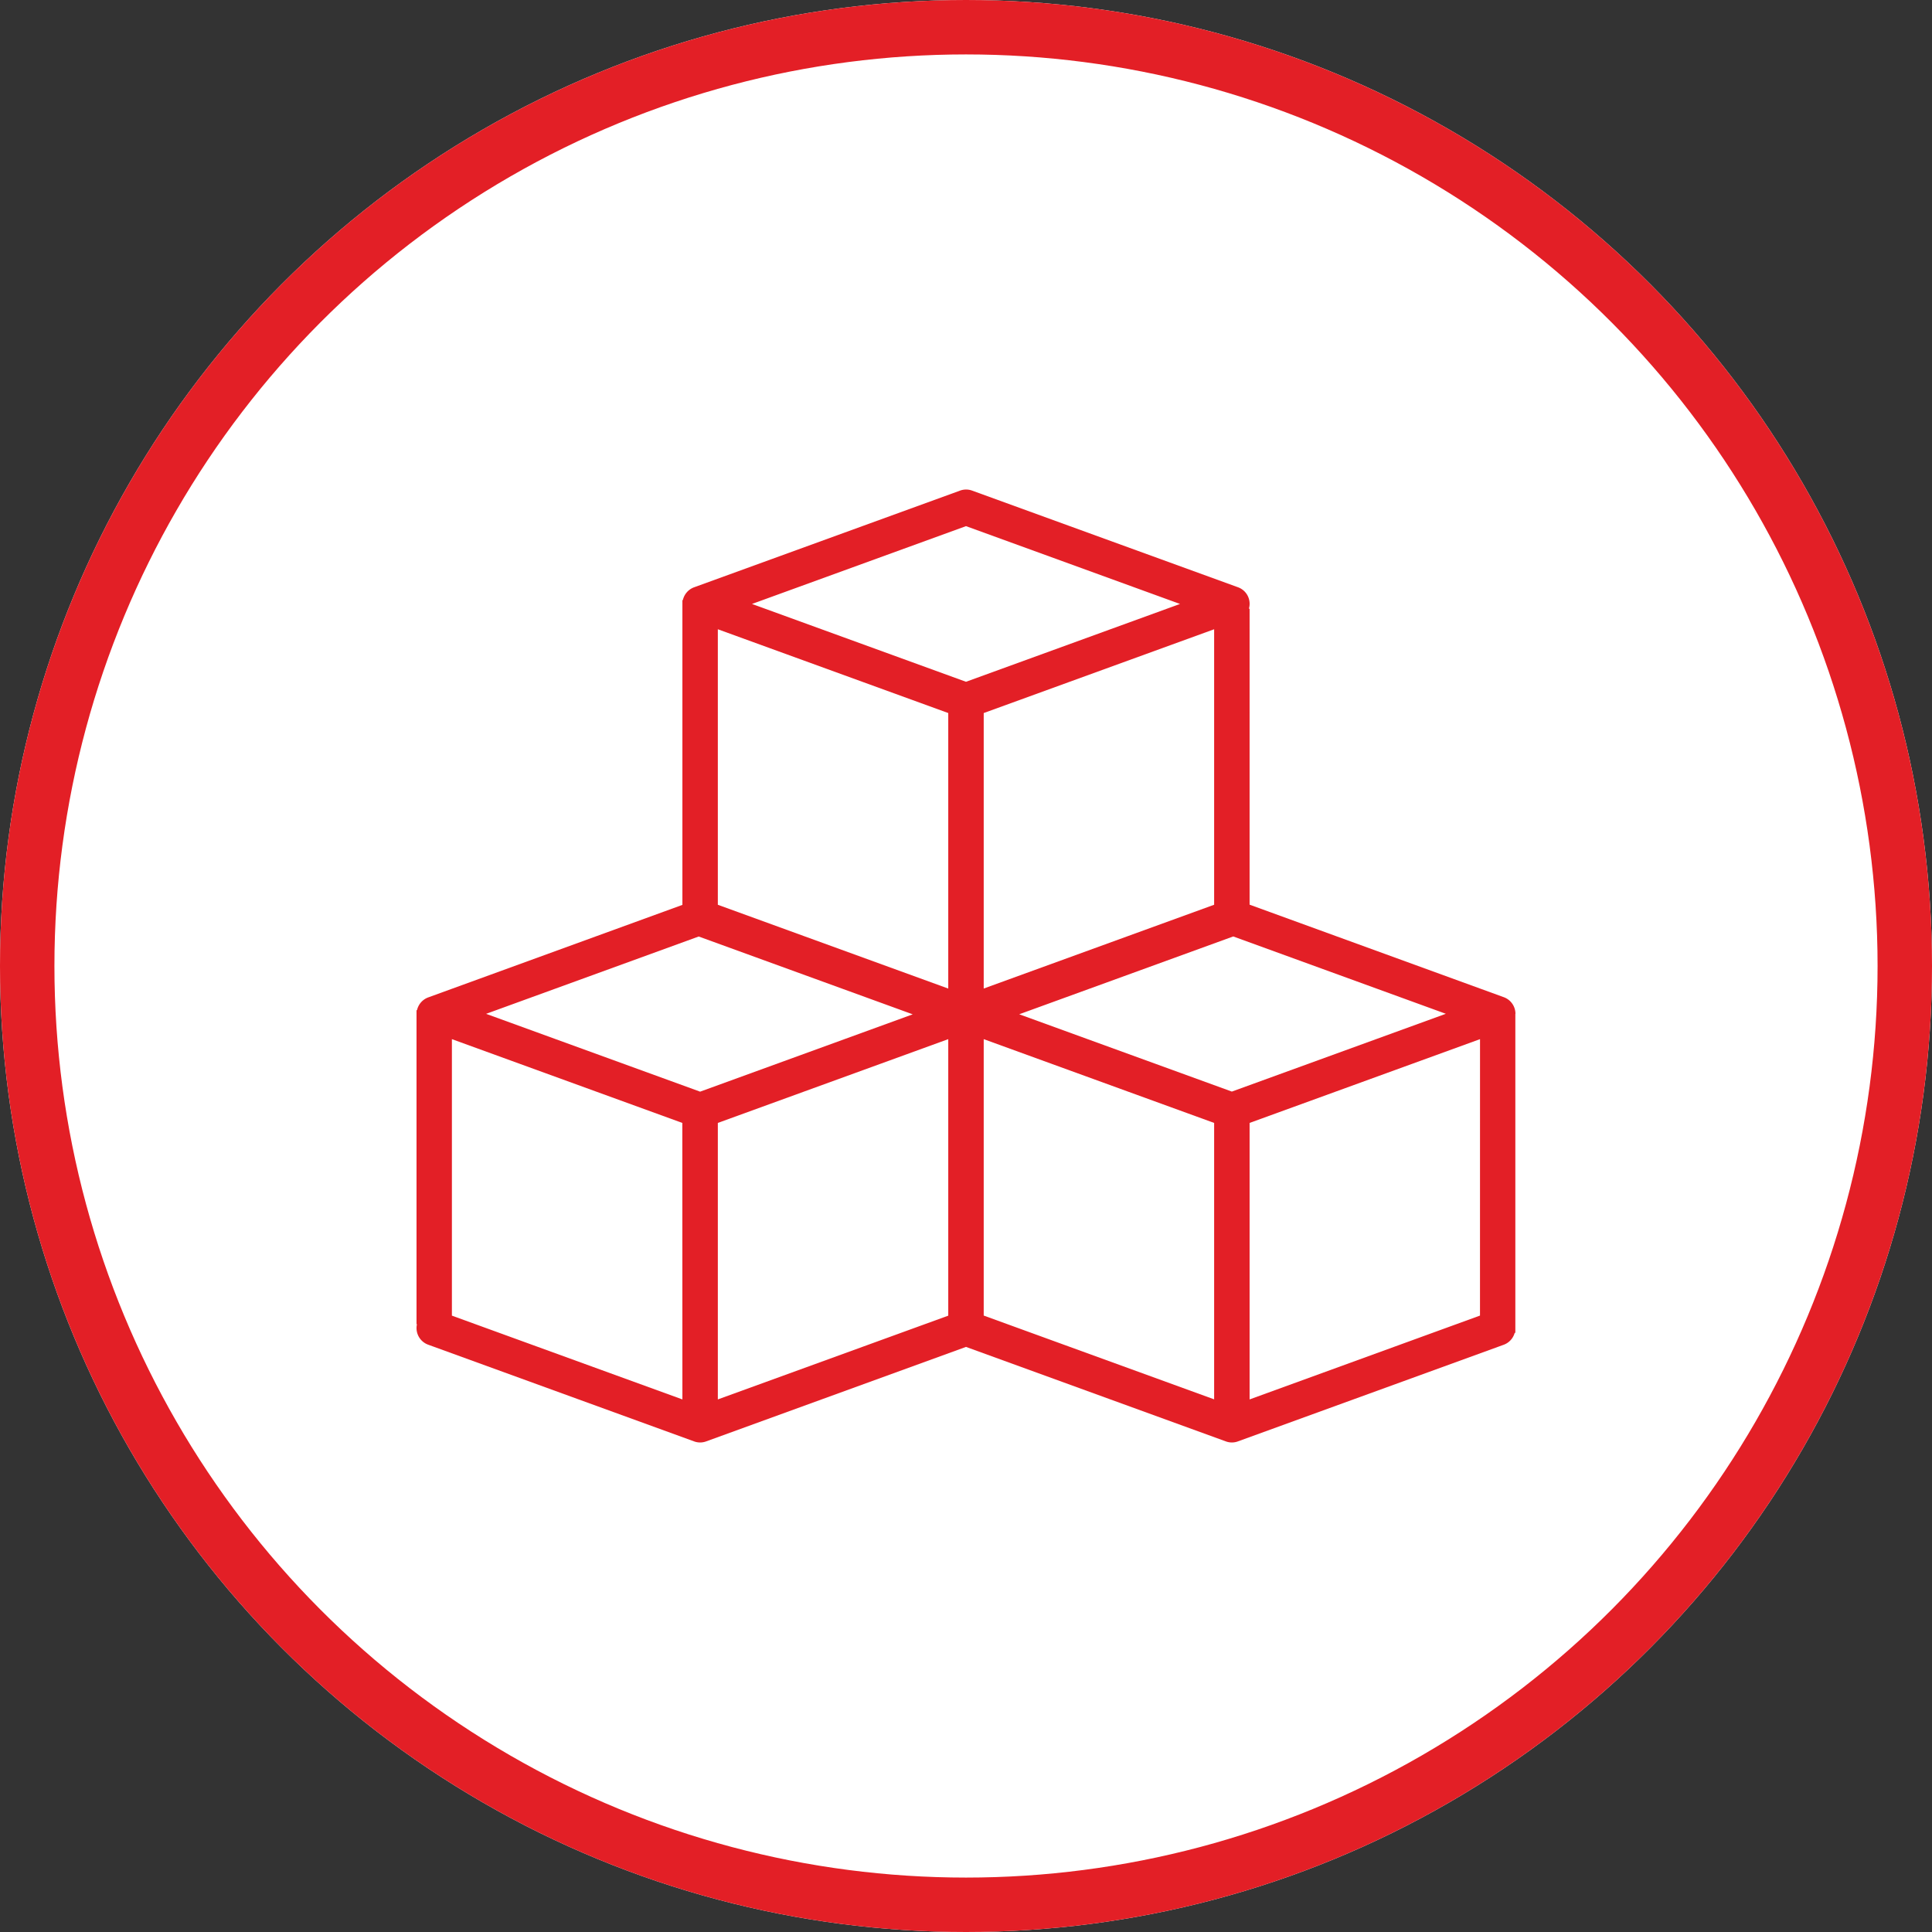
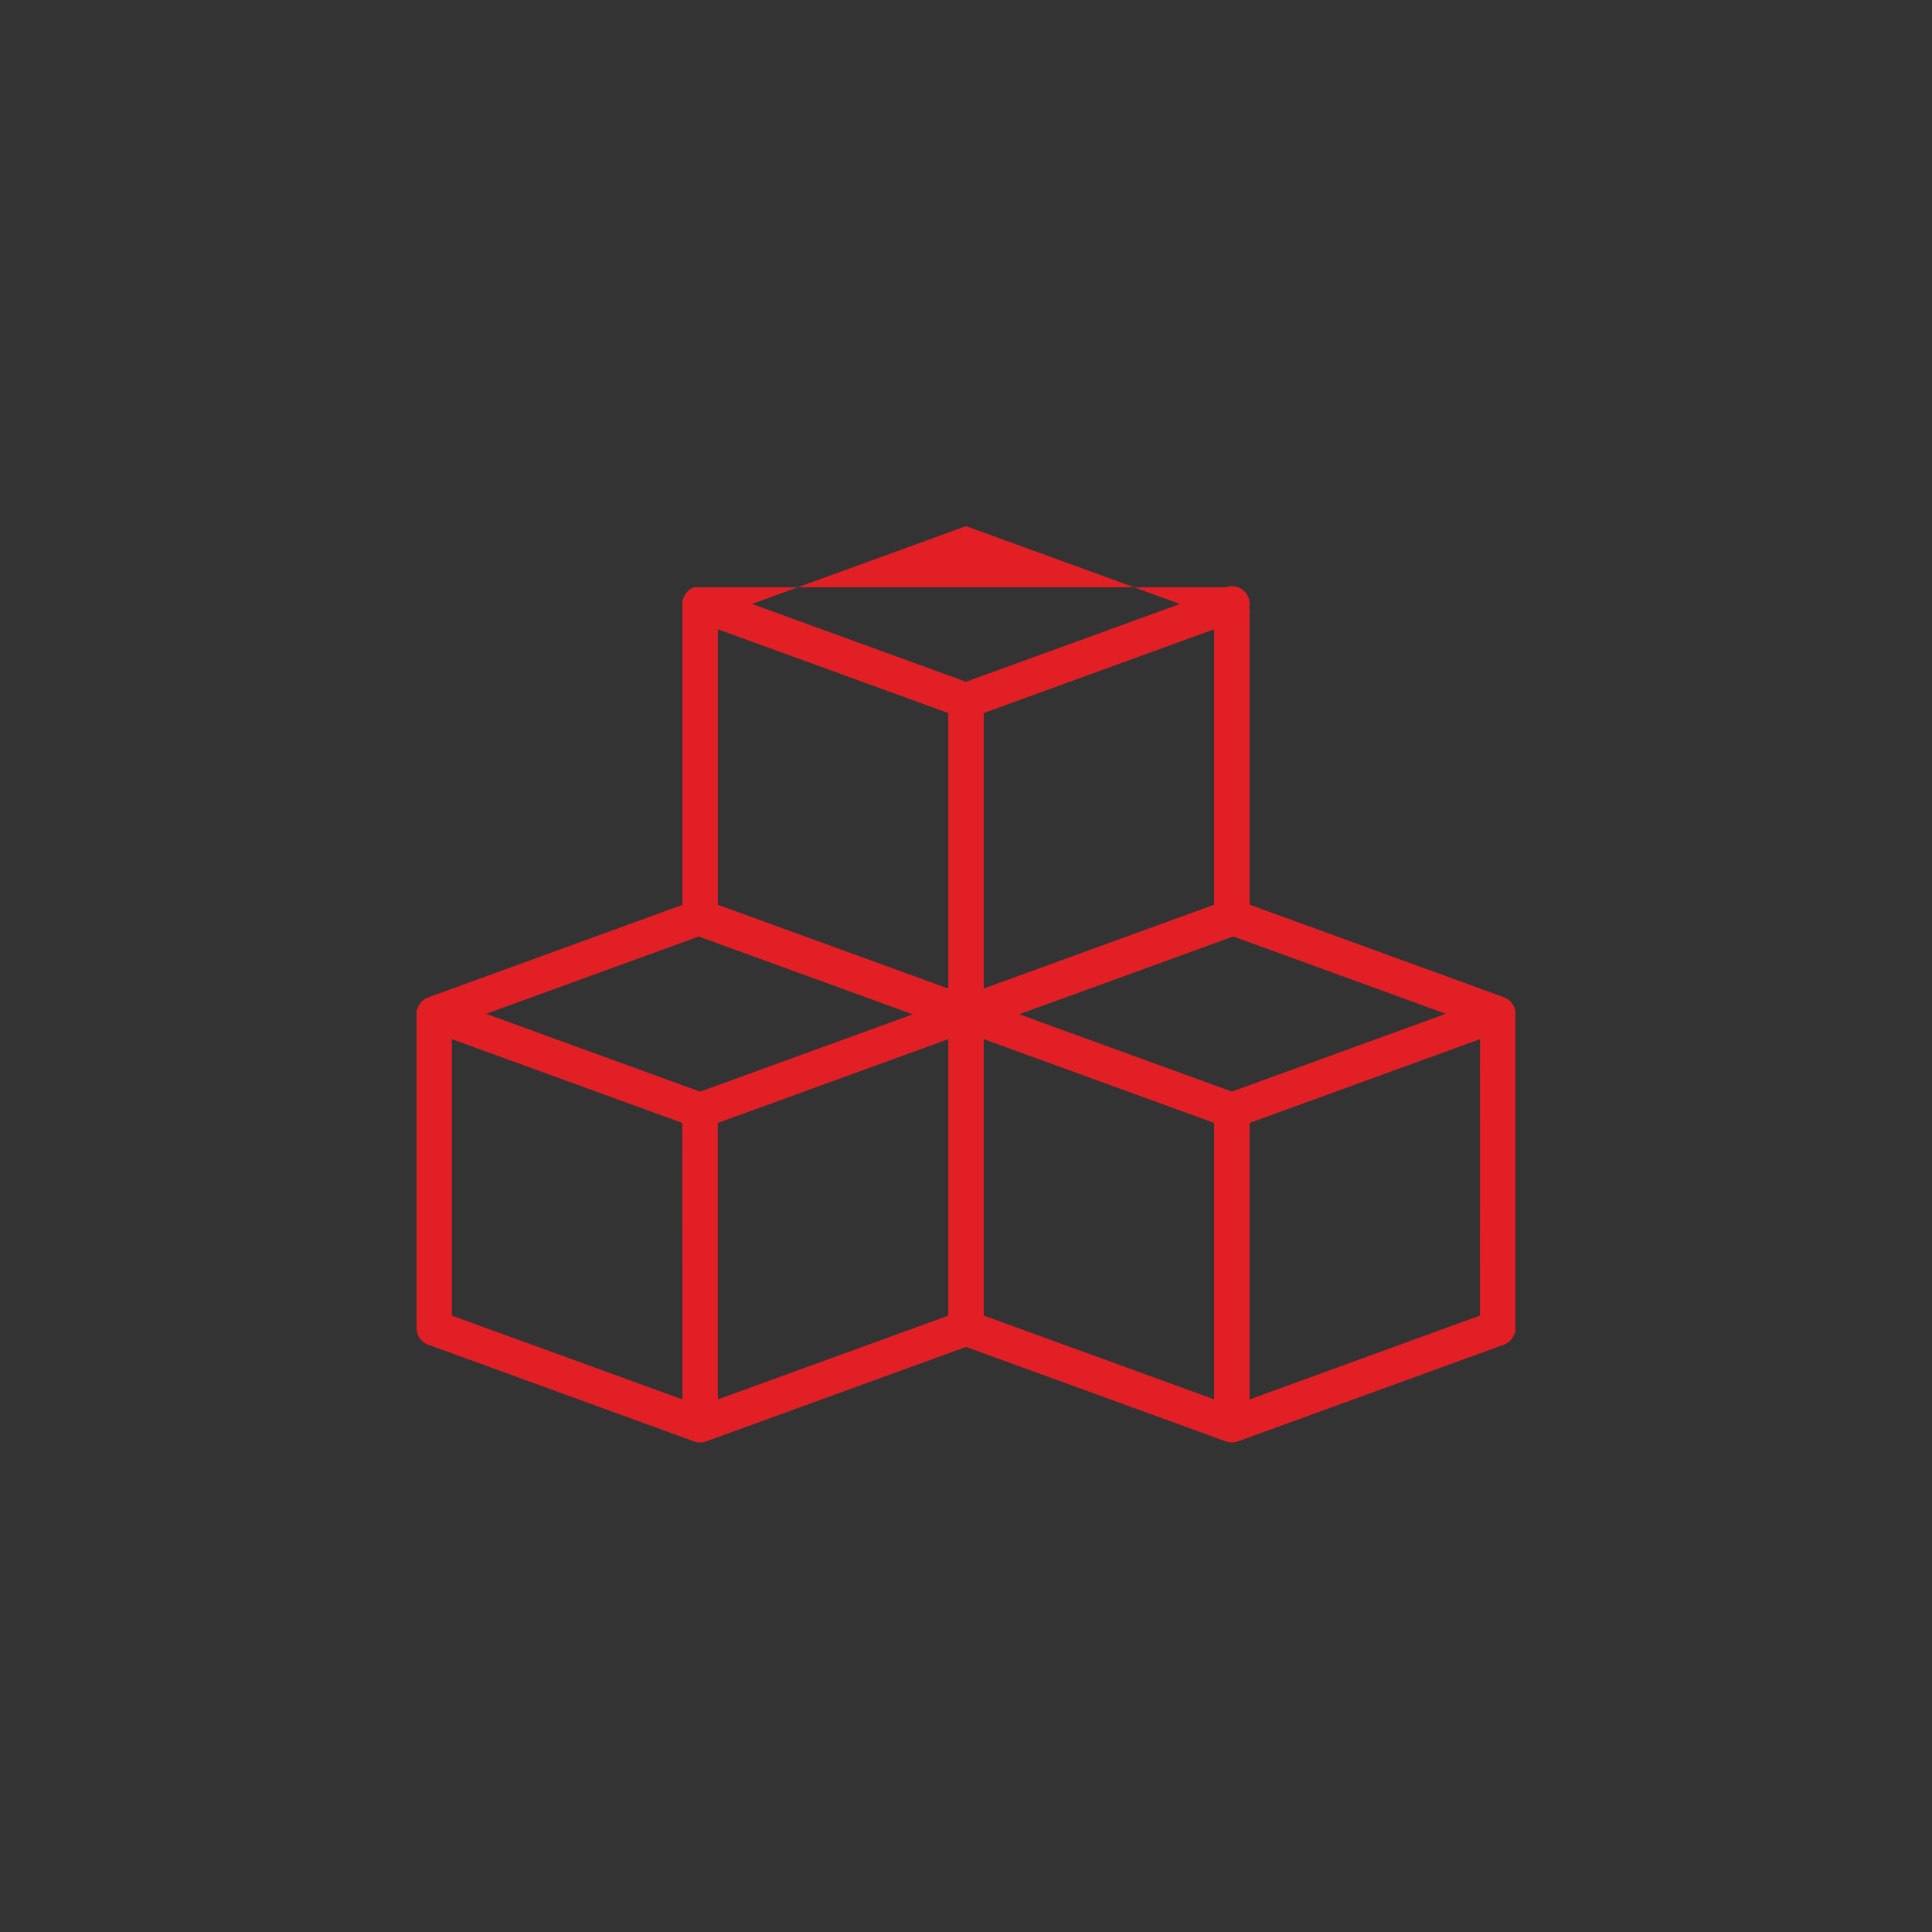
<svg xmlns="http://www.w3.org/2000/svg" width="71" height="71" viewBox="0 0 71 71">
  <rect x="0" y="0" width="71" height="71" fill="#333333" stroke="none" />
  <g id="Group_41" data-name="Group 41" transform="translate(-82 -1367)">
    <g id="Ellipse_1" data-name="Ellipse 1" transform="translate(82 1367)" fill="#fff" stroke="#e31f26" stroke-width="2">
-       <circle cx="35.5" cy="35.5" r="35.5" stroke="none" />
-       <circle cx="35.5" cy="35.5" r="34.5" fill="none" />
-     </g>
-     <path id="_3d-design" data-name="3d-design" d="M48.385,57.72a.651.651,0,0,0-.429-.612l-9.341-3.4V42.831h-.025a.645.645,0,0,0-.4-.787l-9.771-3.552a.642.642,0,0,0-.445,0L18.2,42.045a.653.653,0,0,0-.412.471h-.017v11.2l-9.341,3.4a.653.653,0,0,0-.412.471H8V69.125h.016a.65.65,0,0,0,.413.754L18.2,73.432a.64.64,0,0,0,.445,0l9.548-3.472,9.548,3.472a.639.639,0,0,0,.445,0l9.771-3.552a.65.65,0,0,0,.4-.438h.024V57.894s0-.115,0-.174ZM17.771,71.89,9.3,68.811V58.65l8.468,3.079Zm.651-11.31-7.865-2.86,7.813-2.842,7.865,2.86Zm9.119,8.232L19.073,71.89V61.729l8.468-3.079Zm0-12.021-8.468-3.079V43.587l8.468,3.079ZM20.328,42.657l7.865-2.86,7.865,2.86-7.865,2.86Zm16.984.93V53.711L28.844,56.79V46.666Zm0,28.3-8.468-3.079V58.65l8.468,3.079Zm.651-11.31-7.814-2.841,7.865-2.86,7.813,2.842Zm9.119,8.232L38.615,71.89V61.729l8.468-3.079Z" transform="translate(89.307 1346.538)" fill="#e31f26" />
+       </g>
+     <path id="_3d-design" data-name="3d-design" d="M48.385,57.72a.651.651,0,0,0-.429-.612l-9.341-3.4V42.831h-.025a.645.645,0,0,0-.4-.787a.642.642,0,0,0-.445,0L18.2,42.045a.653.653,0,0,0-.412.471h-.017v11.2l-9.341,3.4a.653.653,0,0,0-.412.471H8V69.125h.016a.65.65,0,0,0,.413.754L18.2,73.432a.64.64,0,0,0,.445,0l9.548-3.472,9.548,3.472a.639.639,0,0,0,.445,0l9.771-3.552a.65.65,0,0,0,.4-.438h.024V57.894s0-.115,0-.174ZM17.771,71.89,9.3,68.811V58.65l8.468,3.079Zm.651-11.31-7.865-2.86,7.813-2.842,7.865,2.86Zm9.119,8.232L19.073,71.89V61.729l8.468-3.079Zm0-12.021-8.468-3.079V43.587l8.468,3.079ZM20.328,42.657l7.865-2.86,7.865,2.86-7.865,2.86Zm16.984.93V53.711L28.844,56.79V46.666Zm0,28.3-8.468-3.079V58.65l8.468,3.079Zm.651-11.31-7.814-2.841,7.865-2.86,7.813,2.842Zm9.119,8.232L38.615,71.89V61.729l8.468-3.079Z" transform="translate(89.307 1346.538)" fill="#e31f26" />
  </g>
</svg>